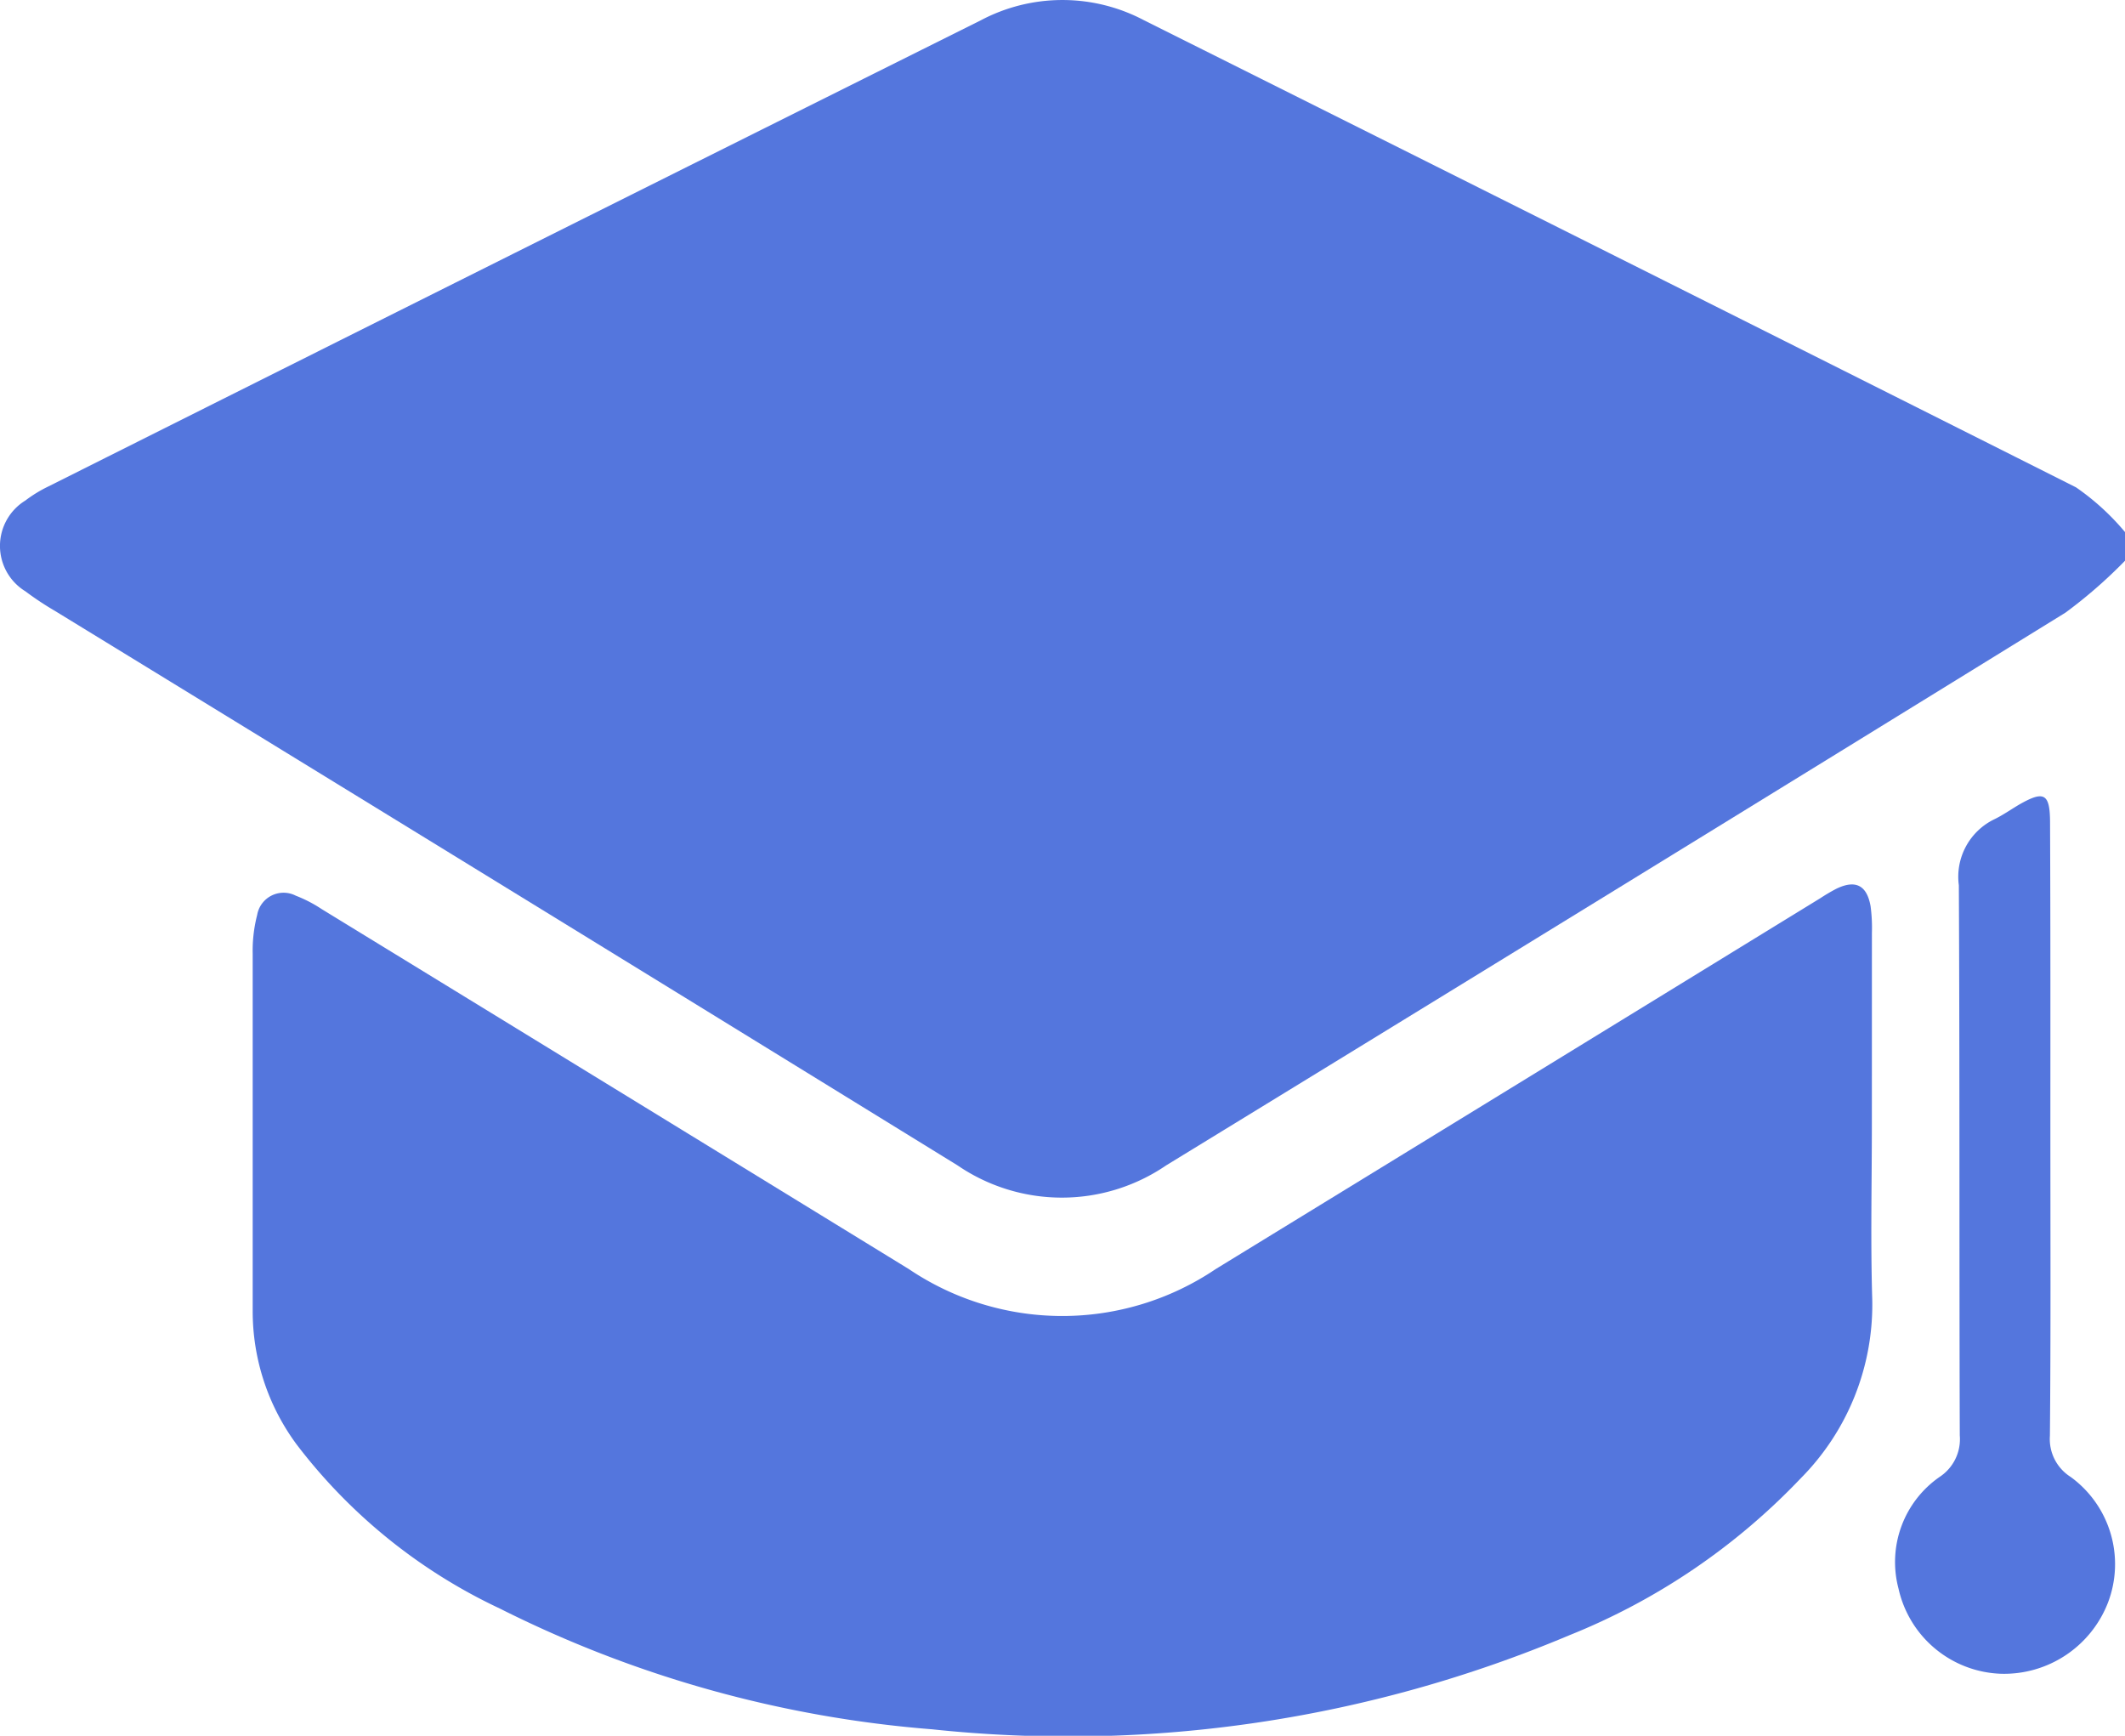
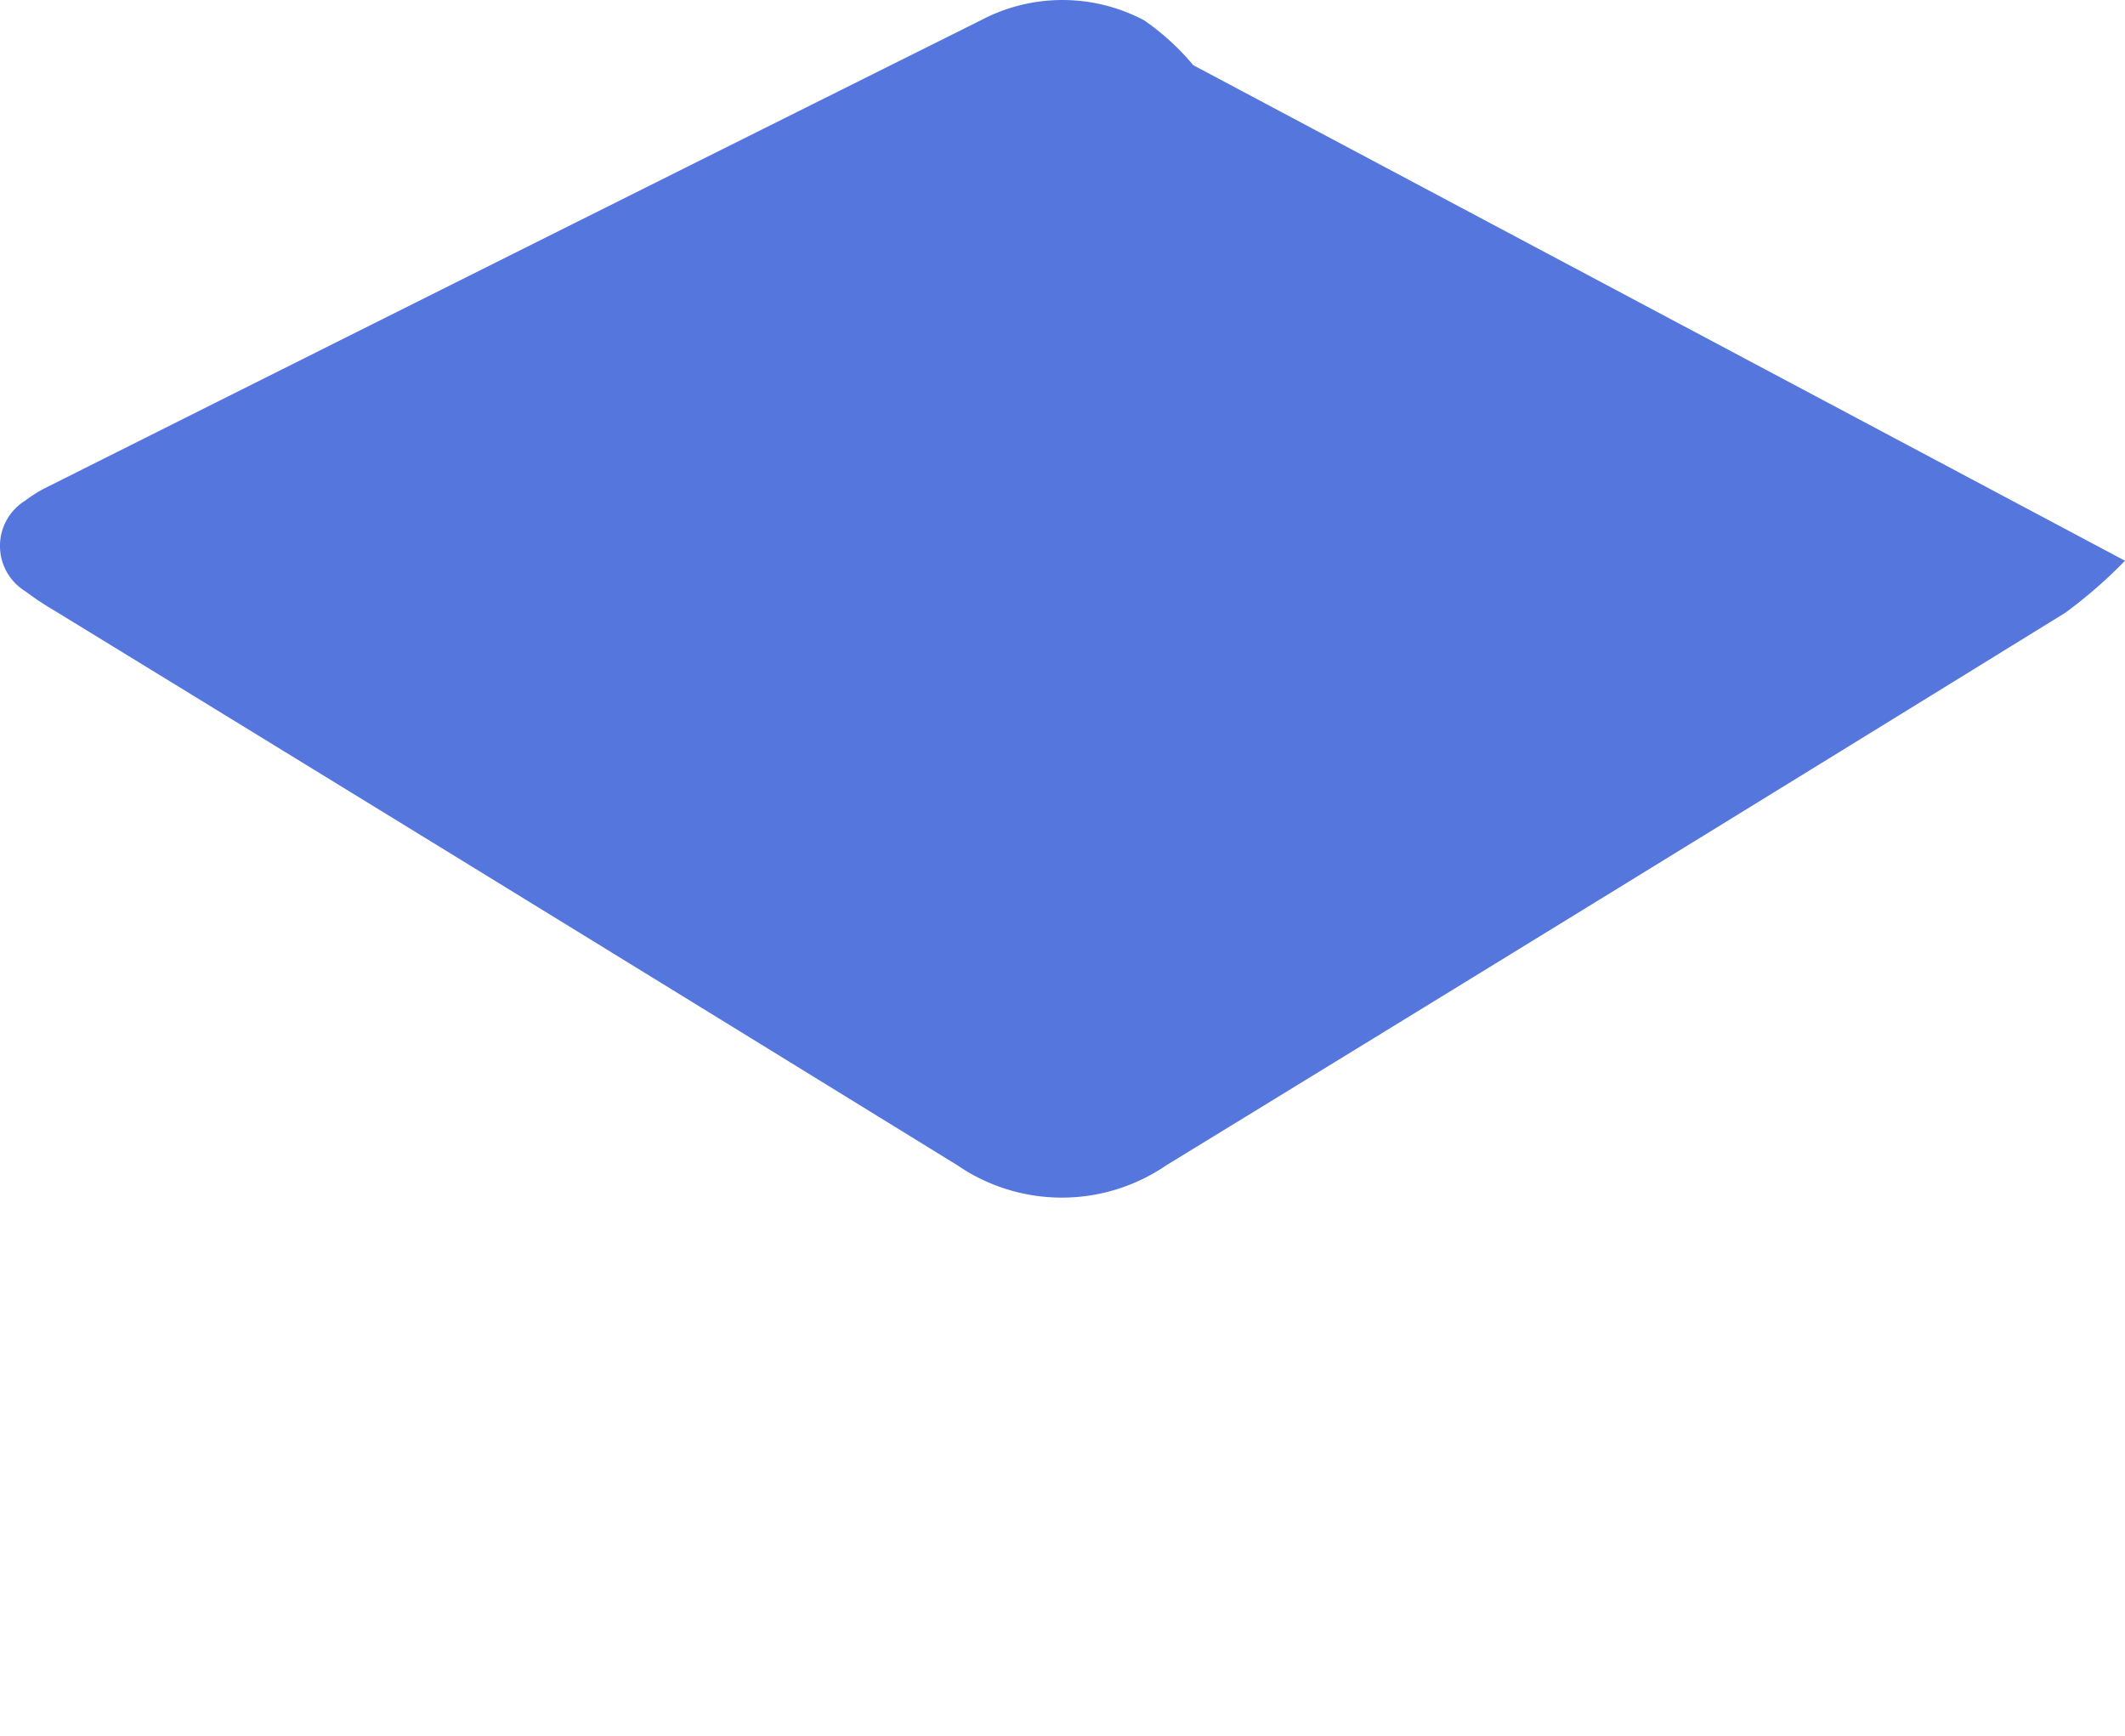
<svg xmlns="http://www.w3.org/2000/svg" width="86.197" height="70.397" viewBox="0 0 86.197 70.397">
  <g id="Group_7555" data-name="Group 7555" transform="translate(-114.567 -3217.455)">
    <g id="Group_7554" data-name="Group 7554" transform="translate(114.567 3217.455)">
-       <path id="Path_7642" data-name="Path 7642" d="M126.987,92.717a19.575,19.575,0,0,1-2.417,2.106q-18.224,11.246-36.477,22.416a7.5,7.5,0,0,1-8.461,0q-18.3-11.276-36.62-22.492a12.612,12.612,0,0,1-1.191-.79,2.16,2.16,0,0,1,0-3.684,5.431,5.431,0,0,1,.928-.568Q61.655,80.231,80.572,70.8a7.075,7.075,0,0,1,6.629,0Q106.106,80.242,125,89.74a9.961,9.961,0,0,1,1.992,1.819Z" transform="translate(-40.79 -69.975)" fill="#5476dd" />
-       <path id="Path_7643" data-name="Path 7643" d="M144.335,212.193c0,2.387-.057,4.774.016,7.156a9.989,9.989,0,0,1-2.891,7.218,26.611,26.611,0,0,1-9.392,6.374,52.365,52.365,0,0,1-25.853,3.816,47.293,47.293,0,0,1-17.539-4.9,22.215,22.215,0,0,1-8.236-6.65,9.078,9.078,0,0,1-1.784-5.413V205.307a5.809,5.809,0,0,1,.181-1.575,1.087,1.087,0,0,1,1.57-.782,5.442,5.442,0,0,1,1.045.541q11.909,7.292,23.818,14.6a11.128,11.128,0,0,0,12.45,0q12.266-7.514,24.525-15.041a7.494,7.494,0,0,1,.652-.384c.774-.373,1.234-.146,1.386.709a6.667,6.667,0,0,1,.054,1.083Q144.337,208.312,144.335,212.193Z" transform="translate(-68.406 -166.623)" fill="#5476dd" />
+       <path id="Path_7642" data-name="Path 7642" d="M126.987,92.717a19.575,19.575,0,0,1-2.417,2.106q-18.224,11.246-36.477,22.416a7.5,7.5,0,0,1-8.461,0q-18.3-11.276-36.62-22.492a12.612,12.612,0,0,1-1.191-.79,2.16,2.16,0,0,1,0-3.684,5.431,5.431,0,0,1,.928-.568Q61.655,80.231,80.572,70.8a7.075,7.075,0,0,1,6.629,0a9.961,9.961,0,0,1,1.992,1.819Z" transform="translate(-40.79 -69.975)" fill="#5476dd" />
    </g>
-     <path id="Path_7644" data-name="Path 7644" d="M331.154,203.025c0,4.06.019,8.139-.019,12.207a1.817,1.817,0,0,0,.839,1.67,4.374,4.374,0,0,1,1.516,5.1,4.52,4.52,0,0,1-4.331,2.885,4.414,4.414,0,0,1-4.165-3.454,4.2,4.2,0,0,1,1.673-4.534,1.83,1.83,0,0,0,.812-1.681c-.024-7.435,0-14.873-.038-22.311a2.589,2.589,0,0,1,1.443-2.677c.352-.171.674-.4,1.015-.6,1.007-.574,1.242-.444,1.242.755C331.16,194.591,331.154,198.8,331.154,203.025Z" transform="translate(-133.417 3060.45)" fill="#5476dd" />
  </g>
</svg>